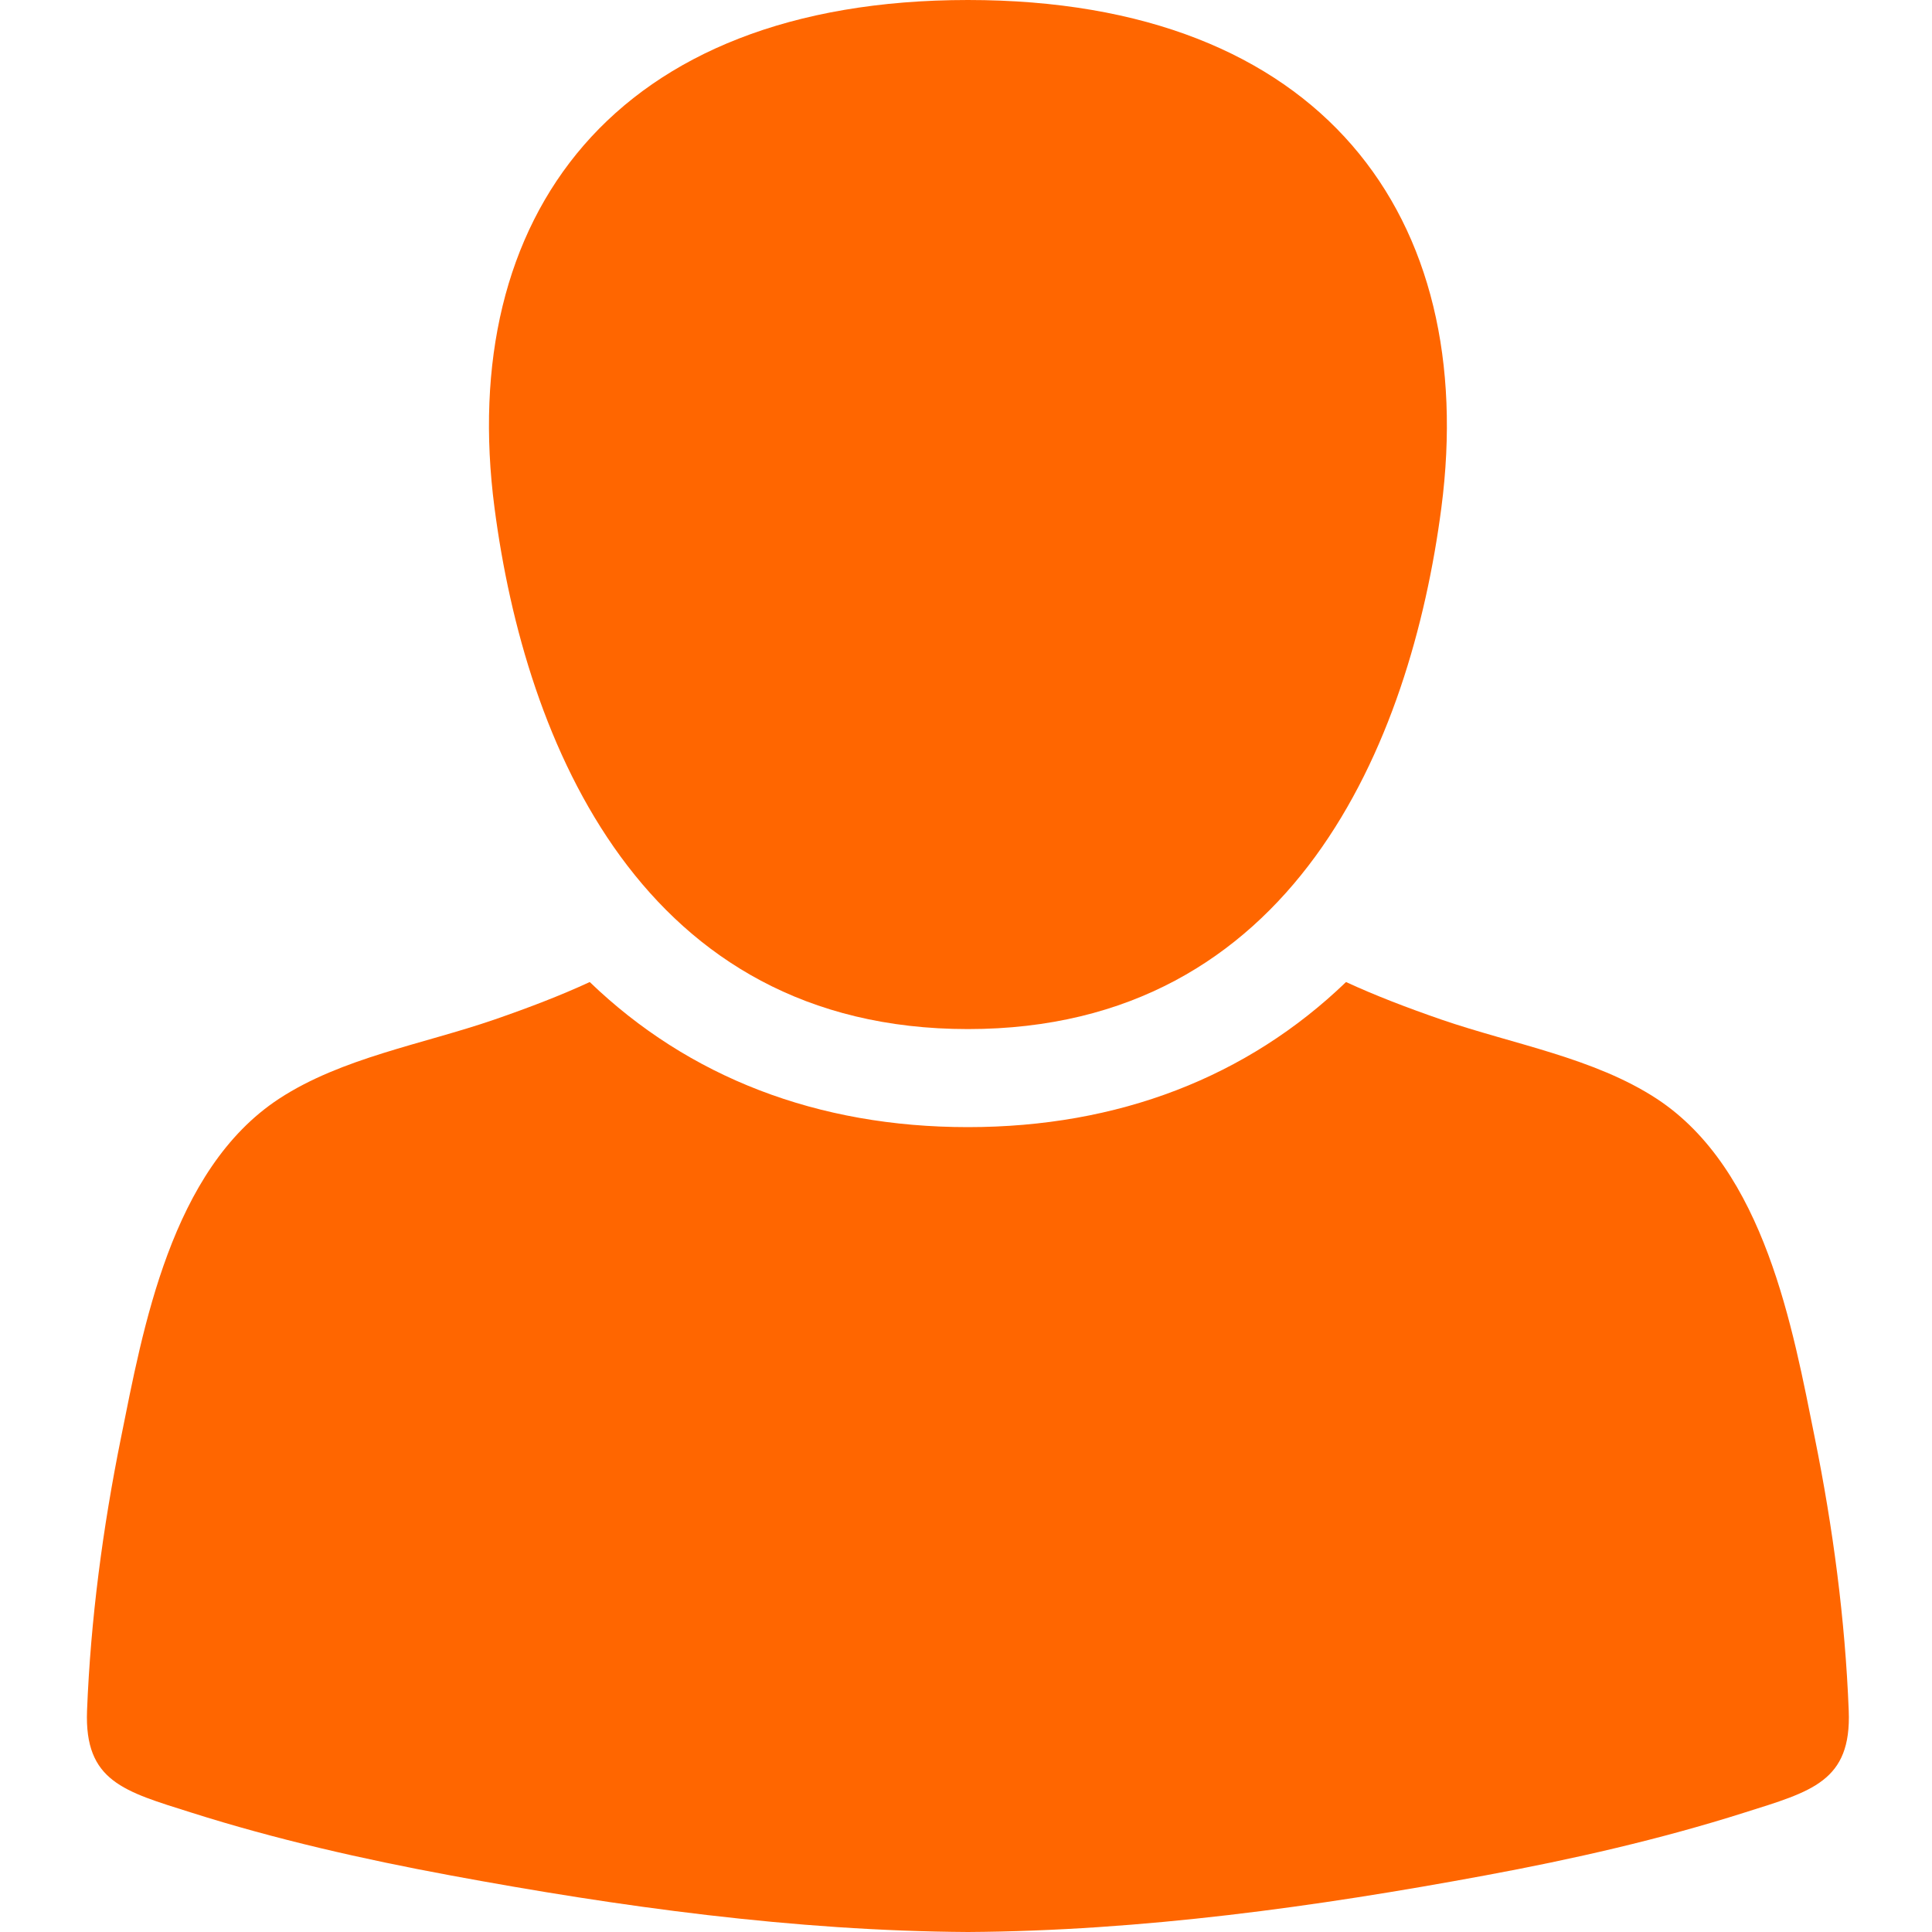
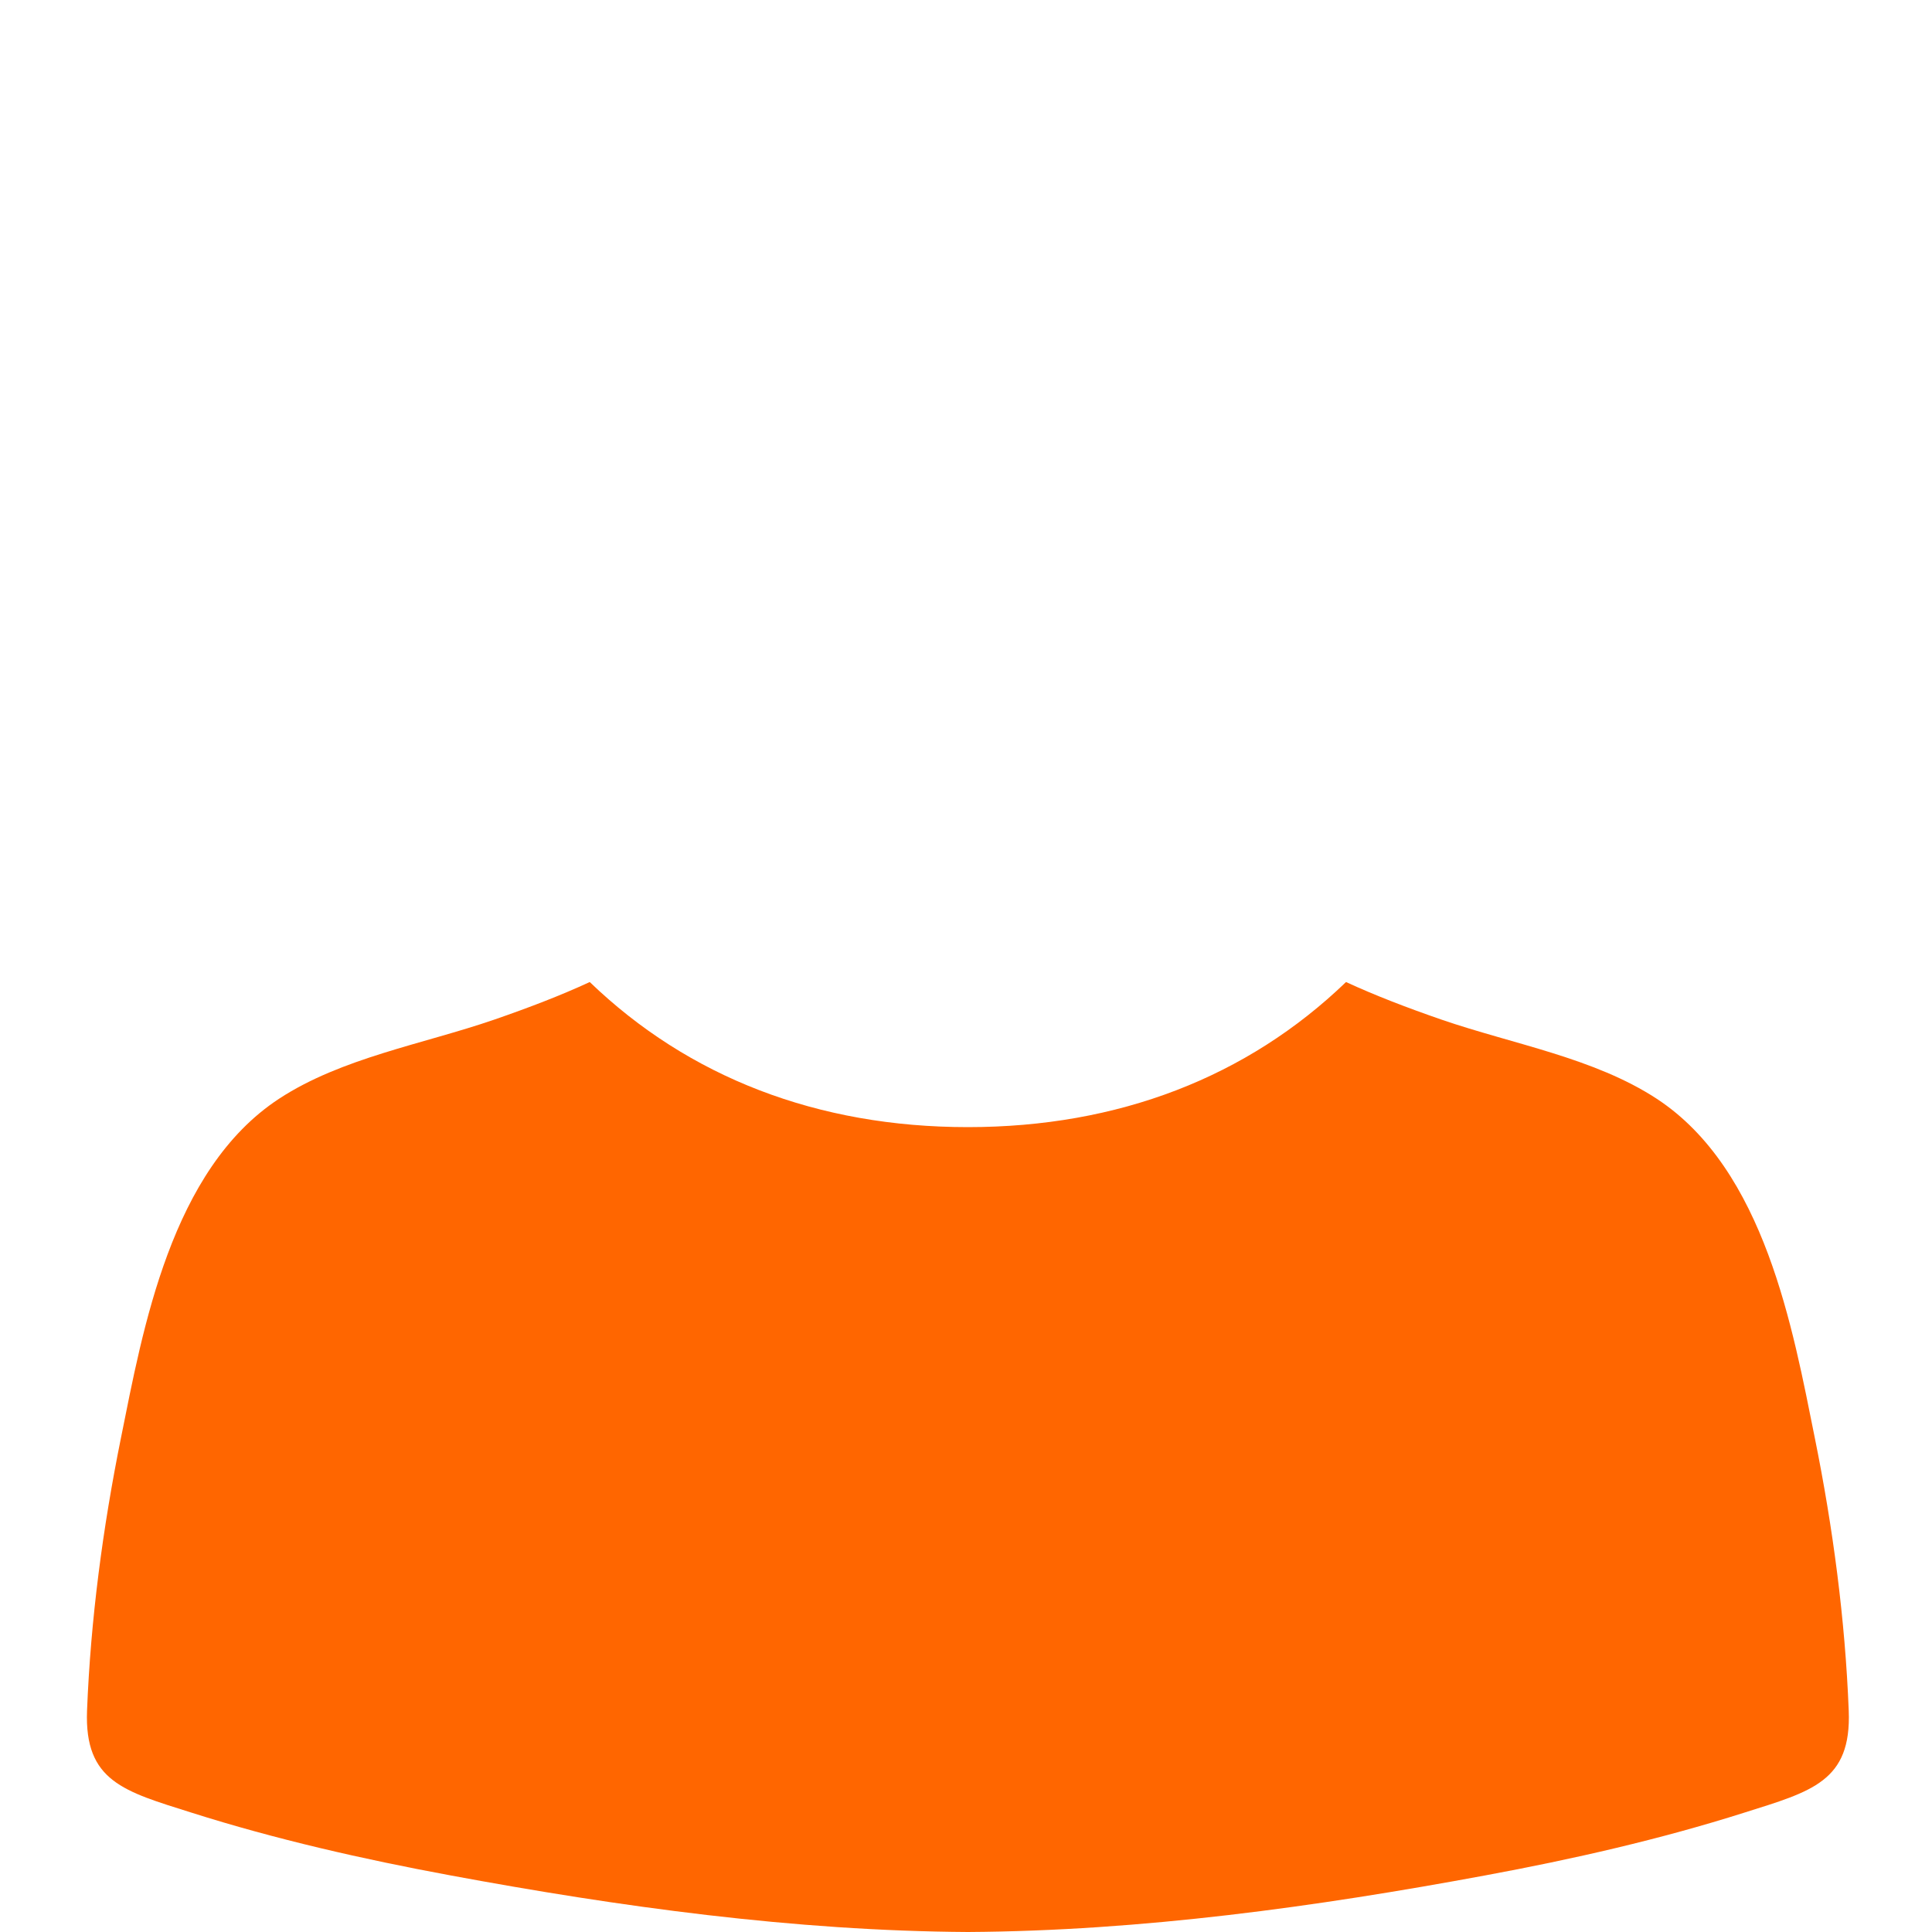
<svg xmlns="http://www.w3.org/2000/svg" width="20px" height="20px" viewBox="0 0 20 20" version="1.1">
  <title>mi_cuenta</title>
  <desc>Created with Sketch.</desc>
  <defs />
  <g id="Page-1" stroke="none" stroke-width="1" fill="none" fill-rule="evenodd">
    <g id="mi_cuenta" fill="#FF6600" fill-rule="nonzero">
-       <path d="M10.02,10.653 C13.391,10.653 14.603,7.69 14.921,5.256 C15.312,2.257 13.697,0 10.02,0 C6.343,0 4.727,2.257 5.119,5.256 C5.436,7.69 6.649,10.653 10.02,10.653 Z" id="Shape" />
      <path d="M19.138,17.709 C19.101,16.765 18.975,15.816 18.787,14.886 C18.56,13.76 18.27,12.108 17.15,11.374 C16.502,10.95 15.664,10.81 14.922,10.555 C14.561,10.43 14.238,10.306 13.934,10.166 C12.91,11.152 11.575,11.668 10.019,11.668 C8.464,11.668 7.129,11.152 6.105,10.166 C5.802,10.306 5.478,10.43 5.117,10.555 C4.376,10.81 3.537,10.95 2.889,11.374 C1.769,12.108 1.479,13.76 1.252,14.886 C1.064,15.816 0.938,16.765 0.901,17.709 C0.873,18.441 1.284,18.544 1.981,18.764 C2.854,19.041 3.756,19.246 4.663,19.414 C6.415,19.739 8.221,19.989 10.02,20 C11.818,19.989 13.624,19.739 15.376,19.414 C16.284,19.246 17.185,19.041 18.058,18.764 C18.755,18.544 19.167,18.441 19.138,17.709 Z" id="Shape" />
    </g>
  </g>
</svg>